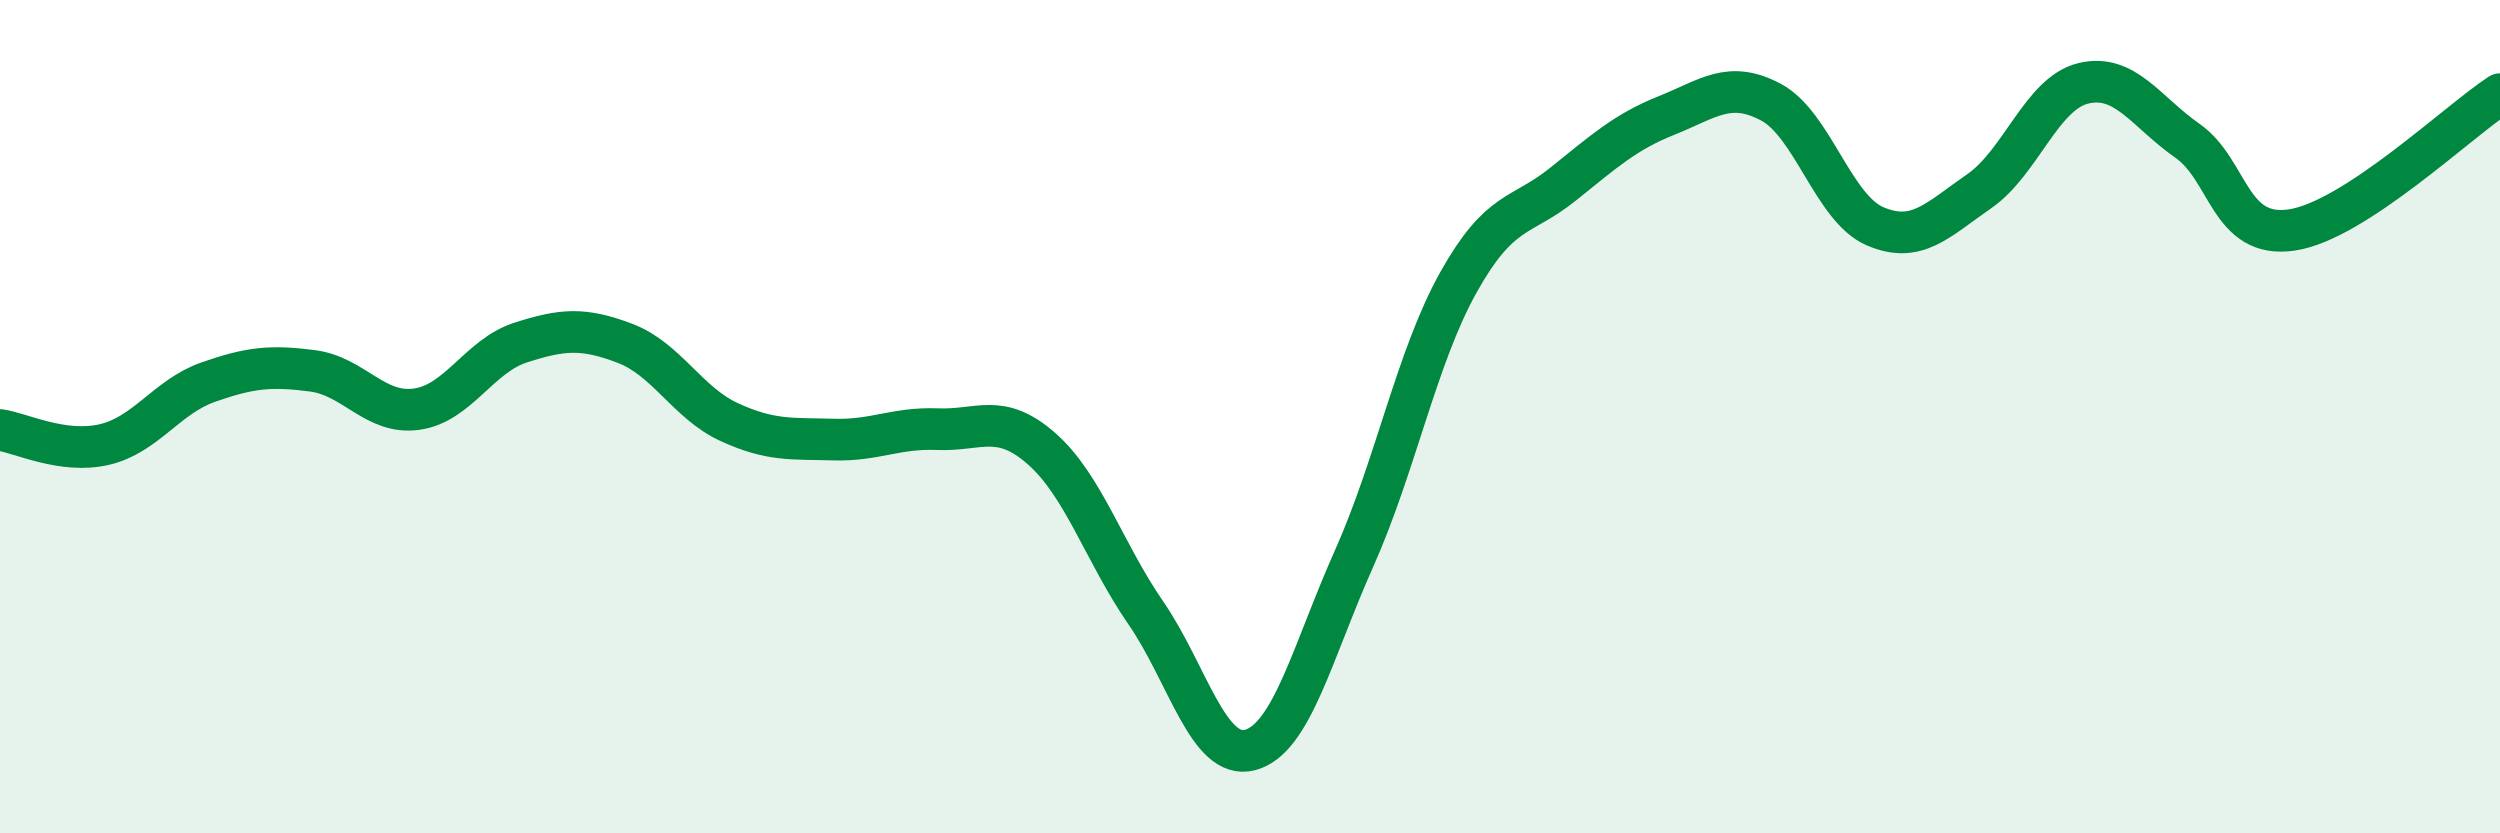
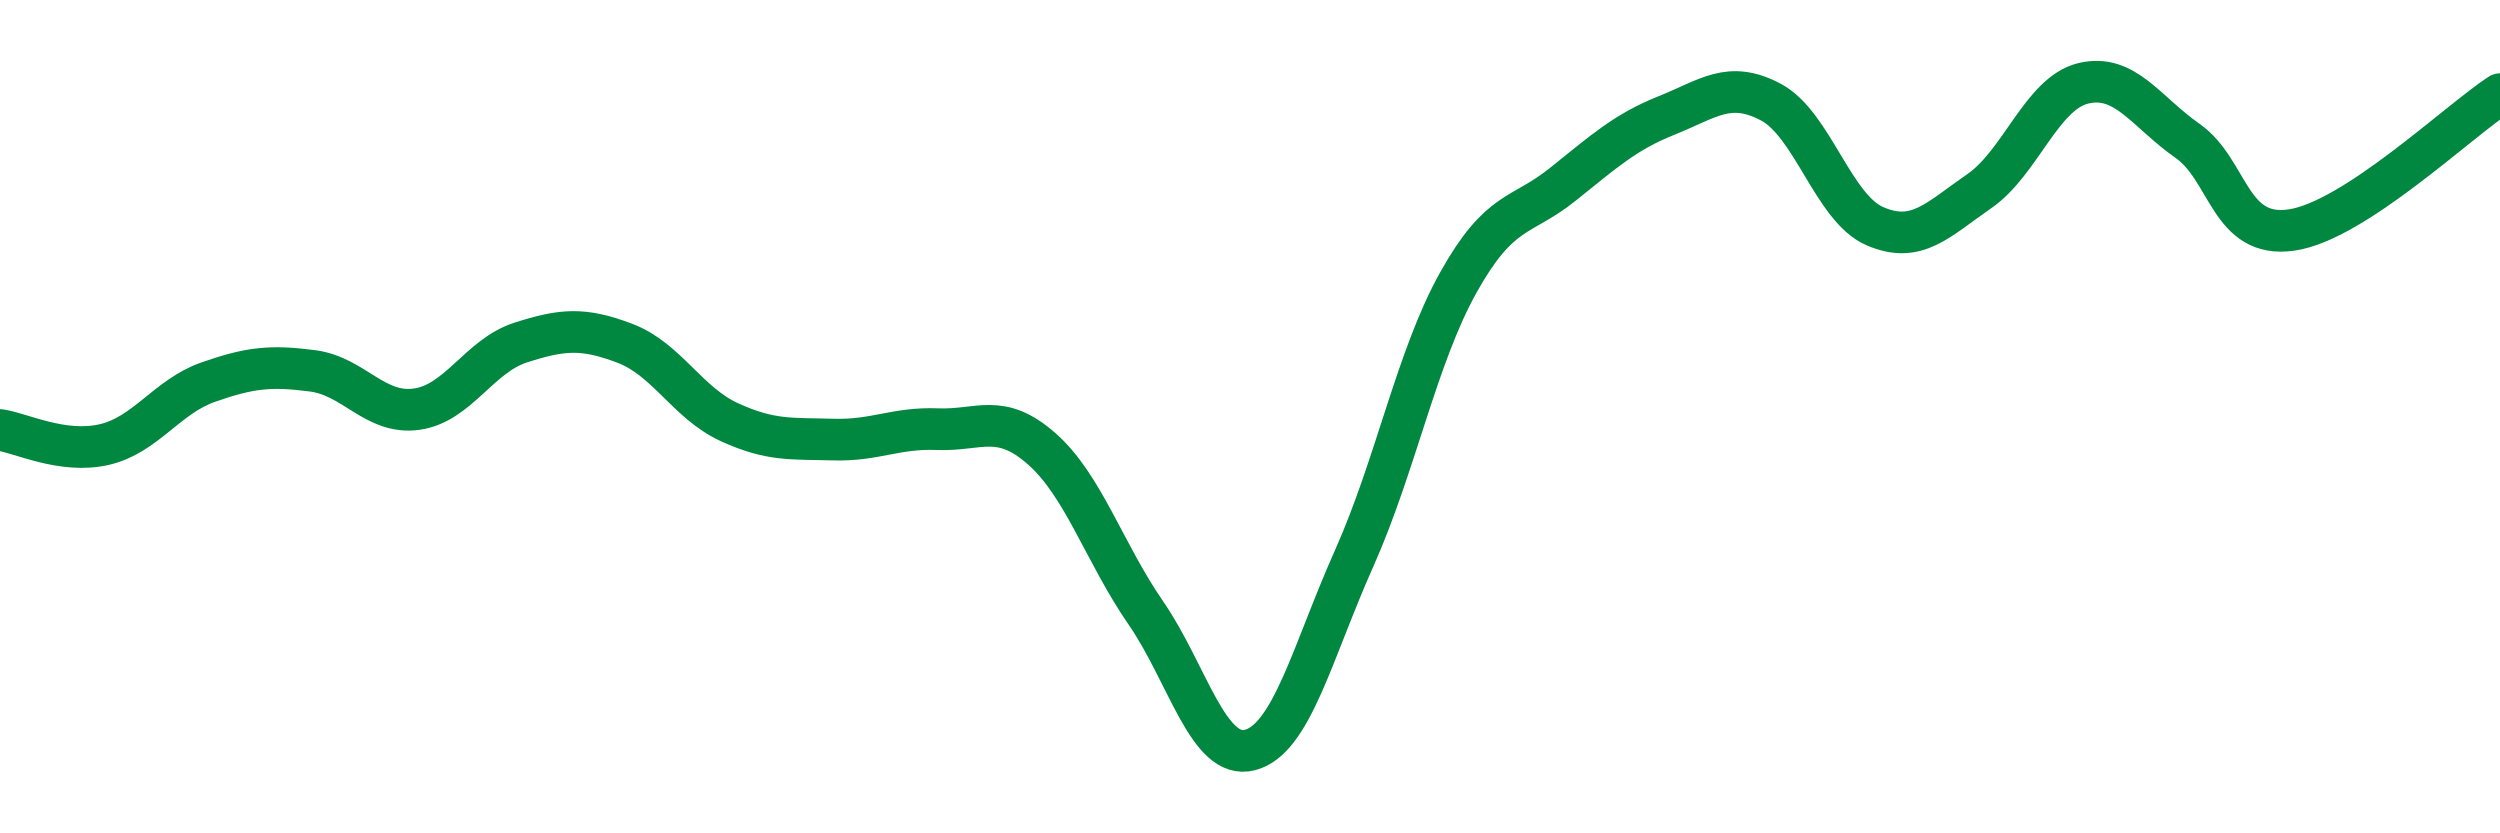
<svg xmlns="http://www.w3.org/2000/svg" width="60" height="20" viewBox="0 0 60 20">
-   <path d="M 0,10.32 C 0.5,10.39 1.5,10.9 2.5,10.67 C 3.5,10.44 4,9.52 5,9.17 C 6,8.82 6.5,8.77 7.5,8.9 C 8.5,9.03 9,9.96 10,9.82 C 11,9.68 11.5,8.54 12.5,8.22 C 13.5,7.9 14,7.86 15,8.24 C 16,8.62 16.5,9.67 17.5,10.13 C 18.5,10.59 19,10.52 20,10.55 C 21,10.58 21.5,10.26 22.5,10.3 C 23.5,10.34 24,9.89 25,10.77 C 26,11.65 26.5,13.26 27.5,14.71 C 28.5,16.16 29,18.26 30,18 C 31,17.74 31.5,15.64 32.5,13.4 C 33.5,11.16 34,8.57 35,6.78 C 36,4.99 36.5,5.23 37.5,4.43 C 38.5,3.63 39,3.17 40,2.77 C 41,2.37 41.5,1.92 42.5,2.45 C 43.5,2.98 44,5 45,5.43 C 46,5.86 46.5,5.28 47.5,4.59 C 48.5,3.9 49,2.24 50,2 C 51,1.76 51.5,2.68 52.5,3.38 C 53.5,4.08 53.5,5.74 55,5.52 C 56.5,5.3 59,2.91 60,2.26L60 20L0 20Z" fill="#008740" opacity="0.1" stroke-linecap="round" stroke-linejoin="round" />
  <path d="M 0,10.32 C 0.5,10.39 1.5,10.9 2.5,10.67 C 3.5,10.44 4,9.52 5,9.17 C 6,8.82 6.5,8.77 7.5,8.9 C 8.5,9.03 9,9.96 10,9.82 C 11,9.68 11.5,8.54 12.5,8.22 C 13.5,7.9 14,7.86 15,8.24 C 16,8.62 16.5,9.67 17.5,10.13 C 18.5,10.59 19,10.52 20,10.55 C 21,10.58 21.5,10.26 22.5,10.3 C 23.5,10.34 24,9.89 25,10.77 C 26,11.65 26.5,13.26 27.5,14.71 C 28.5,16.16 29,18.26 30,18 C 31,17.74 31.5,15.64 32.5,13.4 C 33.5,11.16 34,8.57 35,6.78 C 36,4.99 36.5,5.23 37.5,4.43 C 38.5,3.63 39,3.17 40,2.77 C 41,2.37 41.5,1.92 42.5,2.45 C 43.5,2.98 44,5 45,5.43 C 46,5.86 46.5,5.28 47.5,4.59 C 48.5,3.9 49,2.24 50,2 C 51,1.76 51.5,2.68 52.5,3.38 C 53.5,4.08 53.5,5.74 55,5.52 C 56.5,5.3 59,2.91 60,2.26" stroke="#008740" stroke-width="1" fill="none" stroke-linecap="round" stroke-linejoin="round" />
</svg>